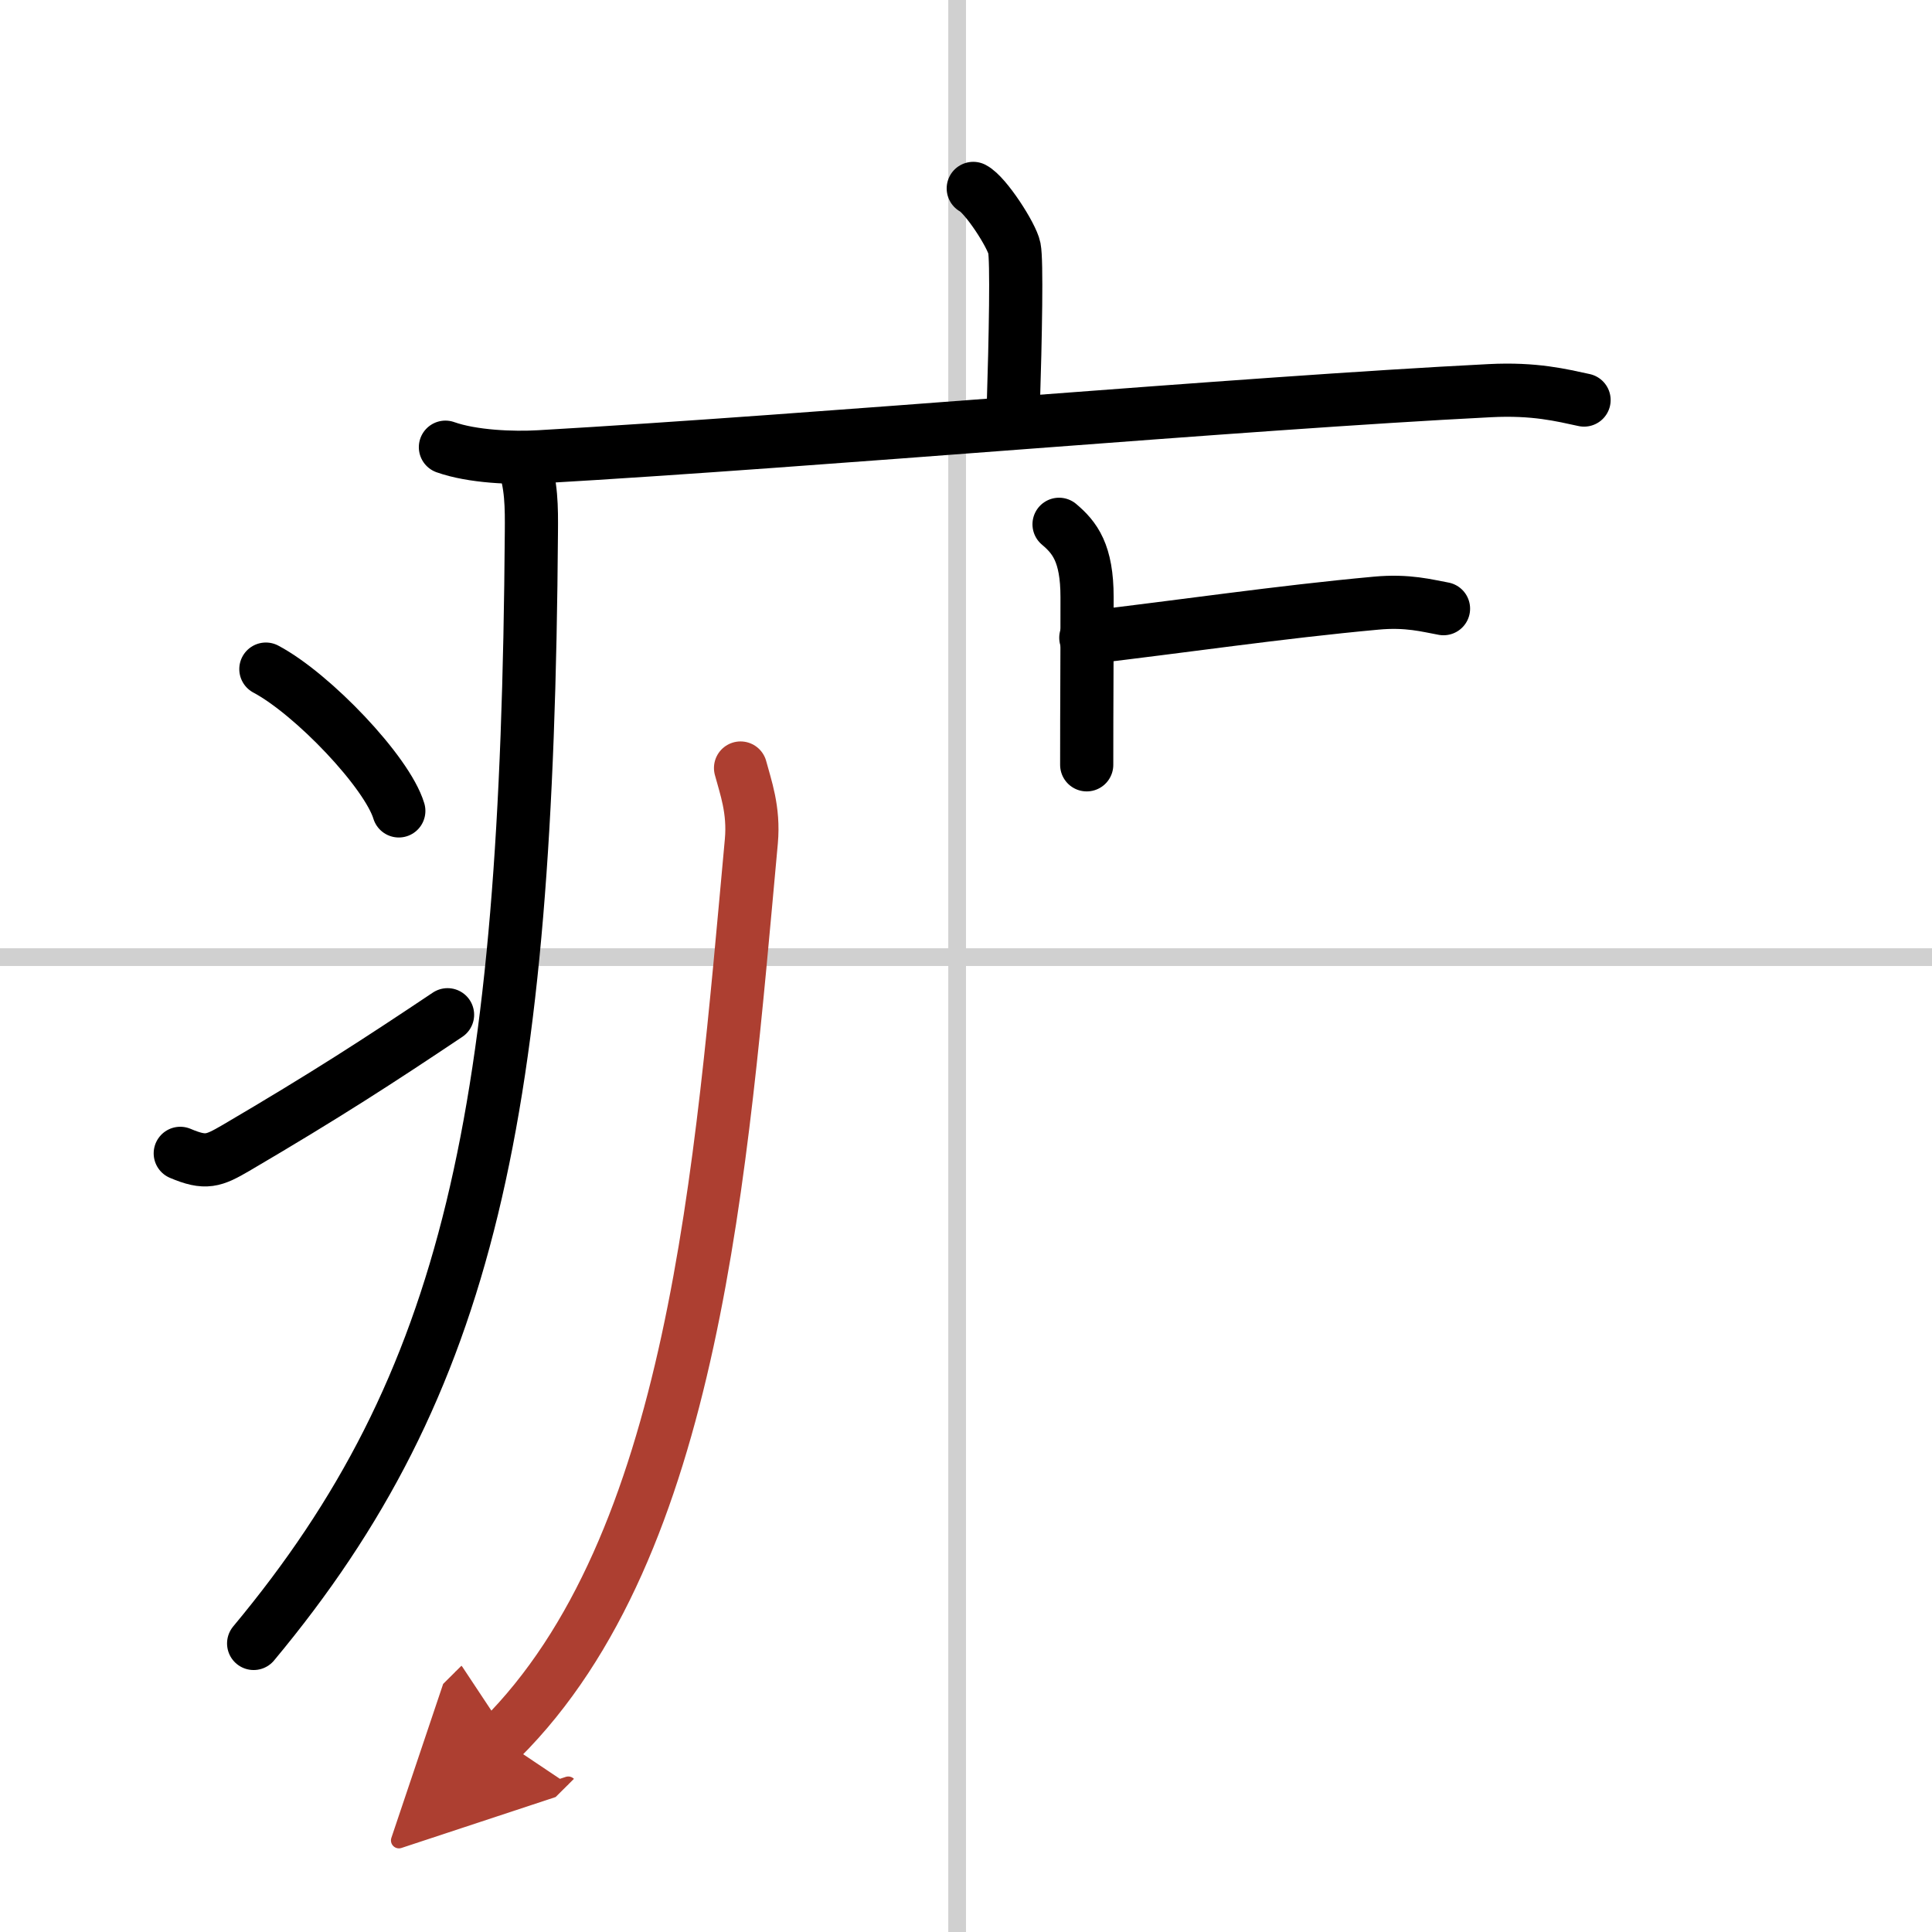
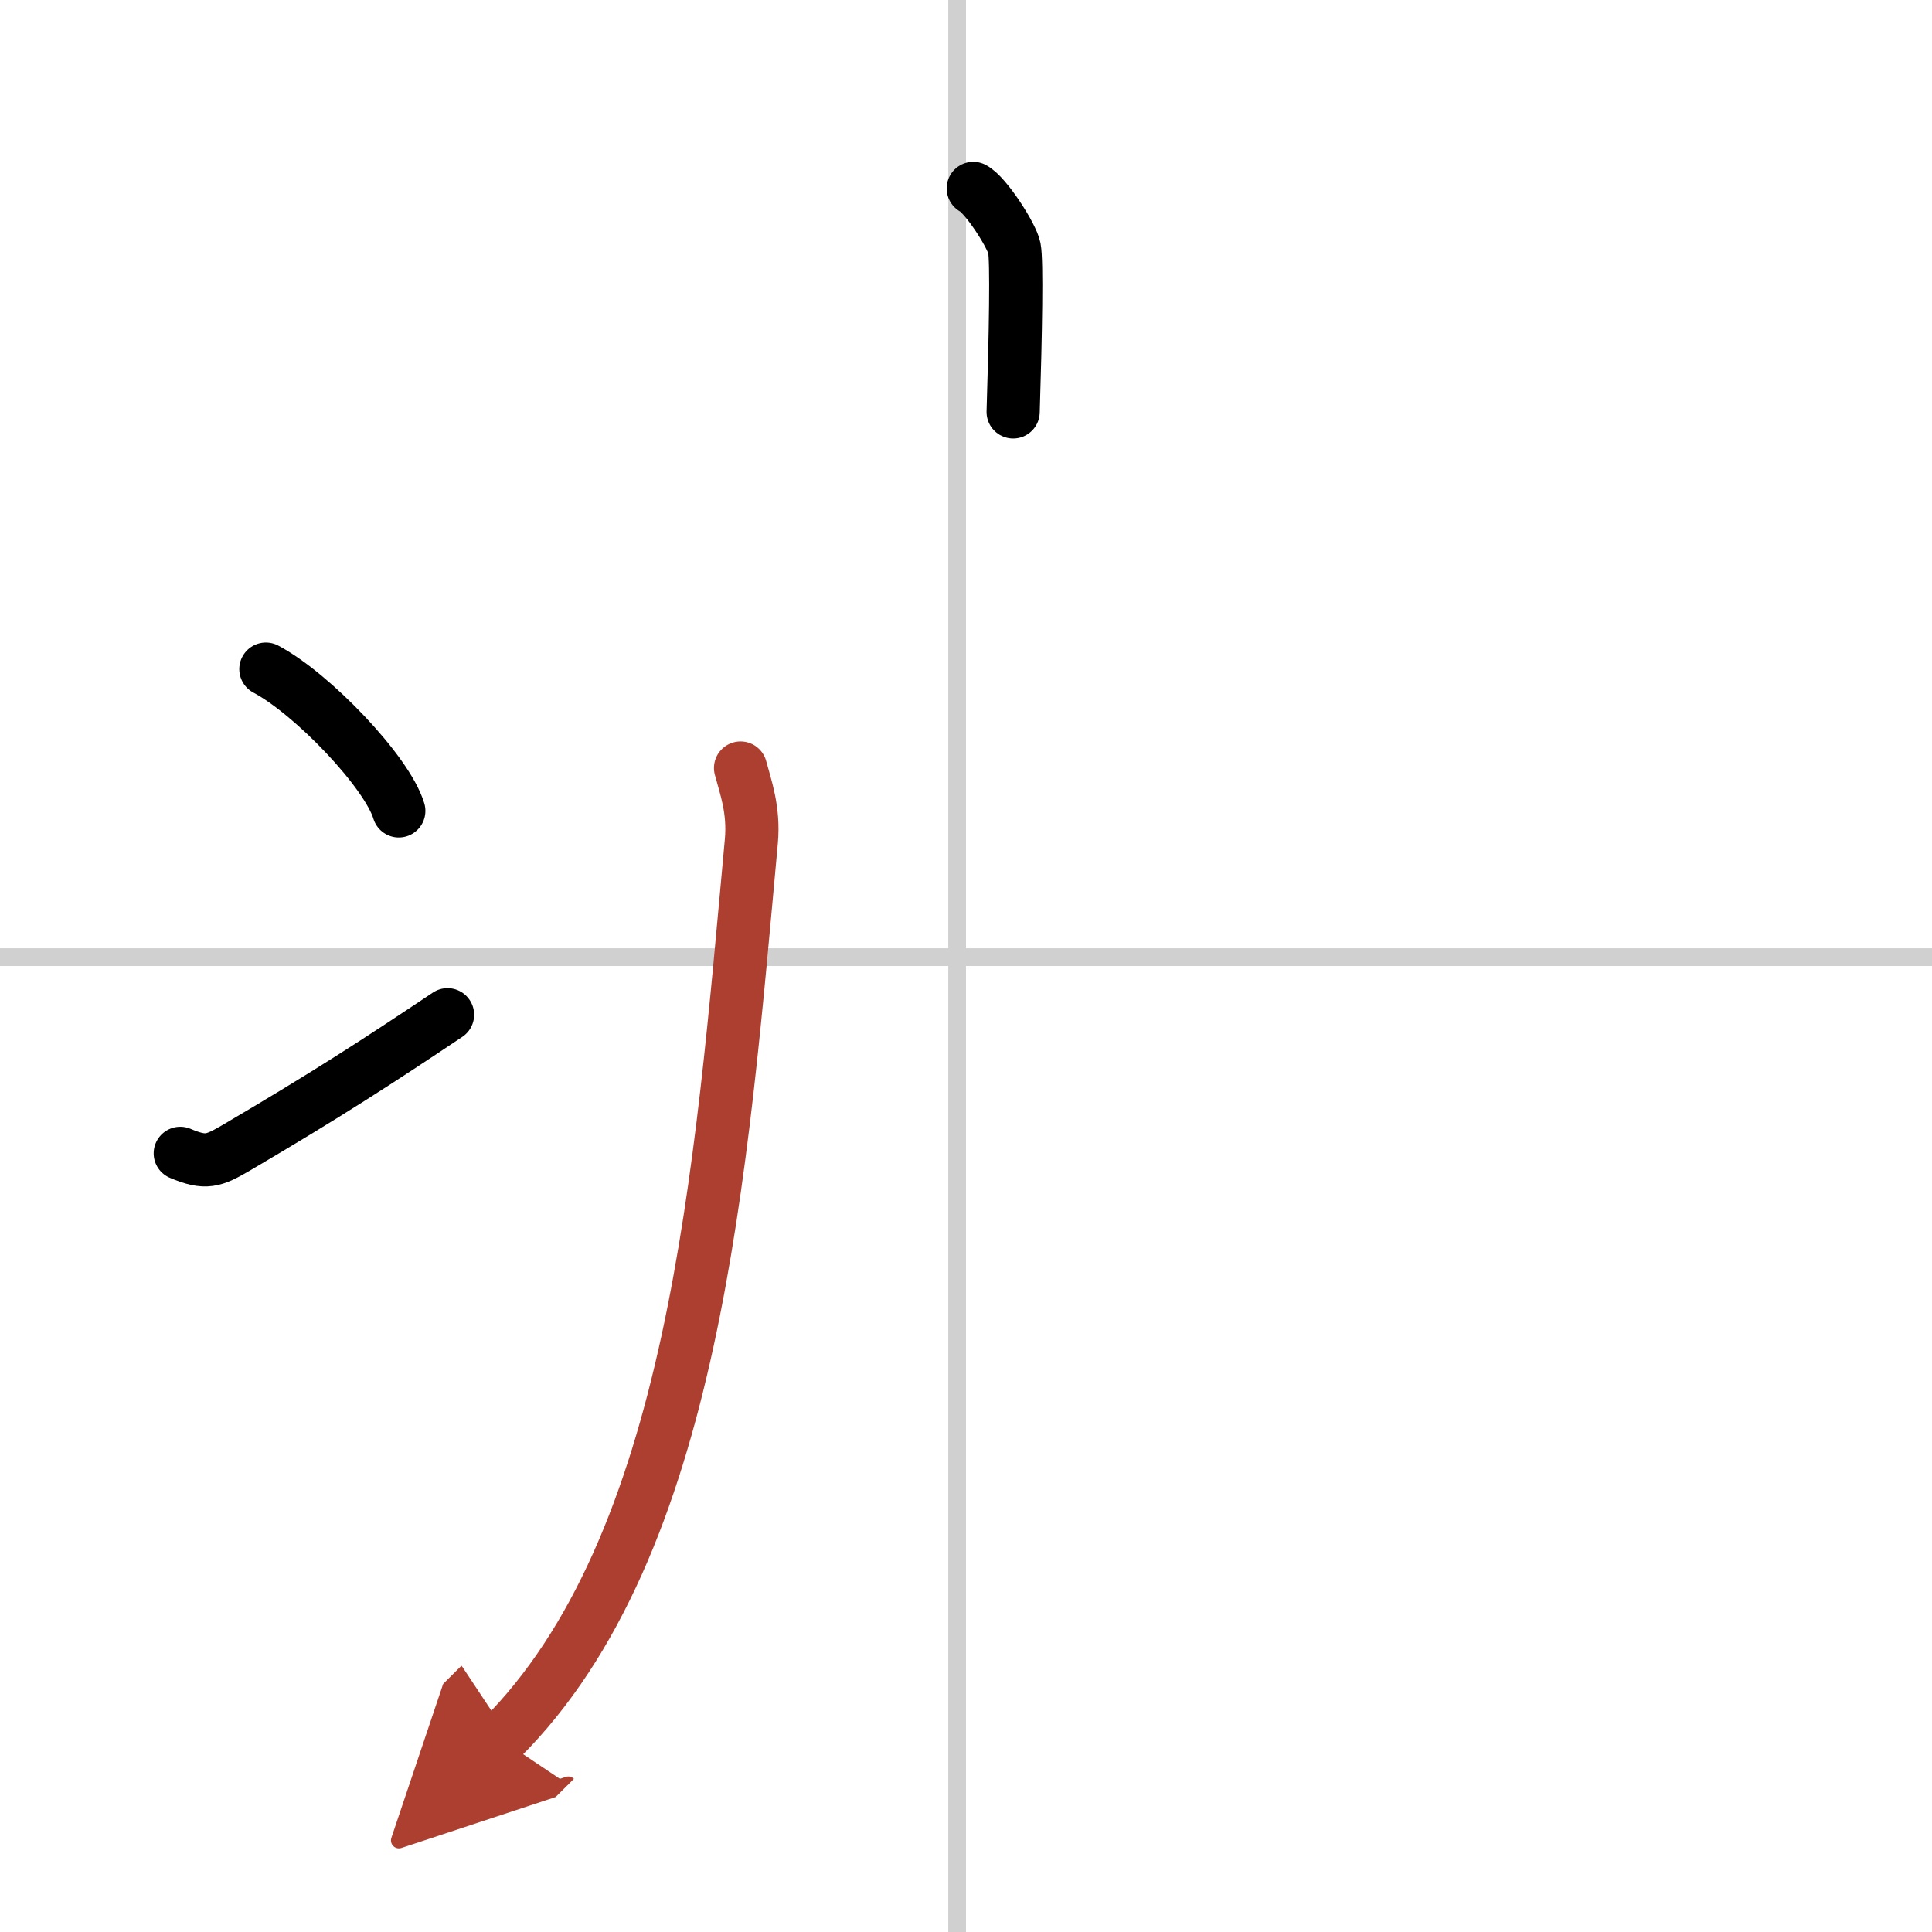
<svg xmlns="http://www.w3.org/2000/svg" width="400" height="400" viewBox="0 0 109 109">
  <defs>
    <marker id="a" markerWidth="4" orient="auto" refX="1" refY="5" viewBox="0 0 10 10">
      <polyline points="0 0 10 5 0 10 1 5" fill="#ad3f31" stroke="#ad3f31" />
    </marker>
  </defs>
  <g fill="none" stroke="#000" stroke-linecap="round" stroke-linejoin="round" stroke-width="3">
    <rect width="100%" height="100%" fill="#fff" stroke="#fff" />
    <line x1="54" x2="54" y2="109" stroke="#d0d0d0" stroke-width="1" />
    <line x2="109" y1="54" y2="54" stroke="#d0d0d0" stroke-width="1" />
    <path d="m54.91 10.63c0.7 0.36 2.18 2.66 2.32 3.37s0.07 4.8-0.07 9.24" />
-     <path d="m25.13 25.23c1.52 0.54 3.8 0.63 5.32 0.54 15.8-0.91 39.55-3.02 53.61-3.73 2.53-0.13 4.05 0.26 5.31 0.53" />
-     <path d="m29.49 26c0.51 1.25 0.5 2.69 0.49 4-0.23 32.83-3.47 48.08-15.67 62.72" />
    <path d="m15 37.75c2.65 1.41 6.84 5.81 7.5 8" />
    <path d="m10.17 65.07c1.44 0.61 1.88 0.43 3.15-0.31 5.11-3 8.06-4.92 11.93-7.51" />
-     <path d="m59.75 29.58c0.89 0.75 1.58 1.63 1.58 4.11 0 4.83-0.02 5.4-0.02 9.46" />
-     <path d="m61.26 35.98c5.4-0.63 10.91-1.45 16.37-1.95 1.8-0.17 2.91 0.15 3.81 0.31" />
    <path d="m41.78 43.33c0.28 1.06 0.77 2.35 0.61 4.13-1.71 18.59-3.19 39.77-14.14 50.66" marker-end="url(#a)" stroke="#ad3f31" />
  </g>
</svg>